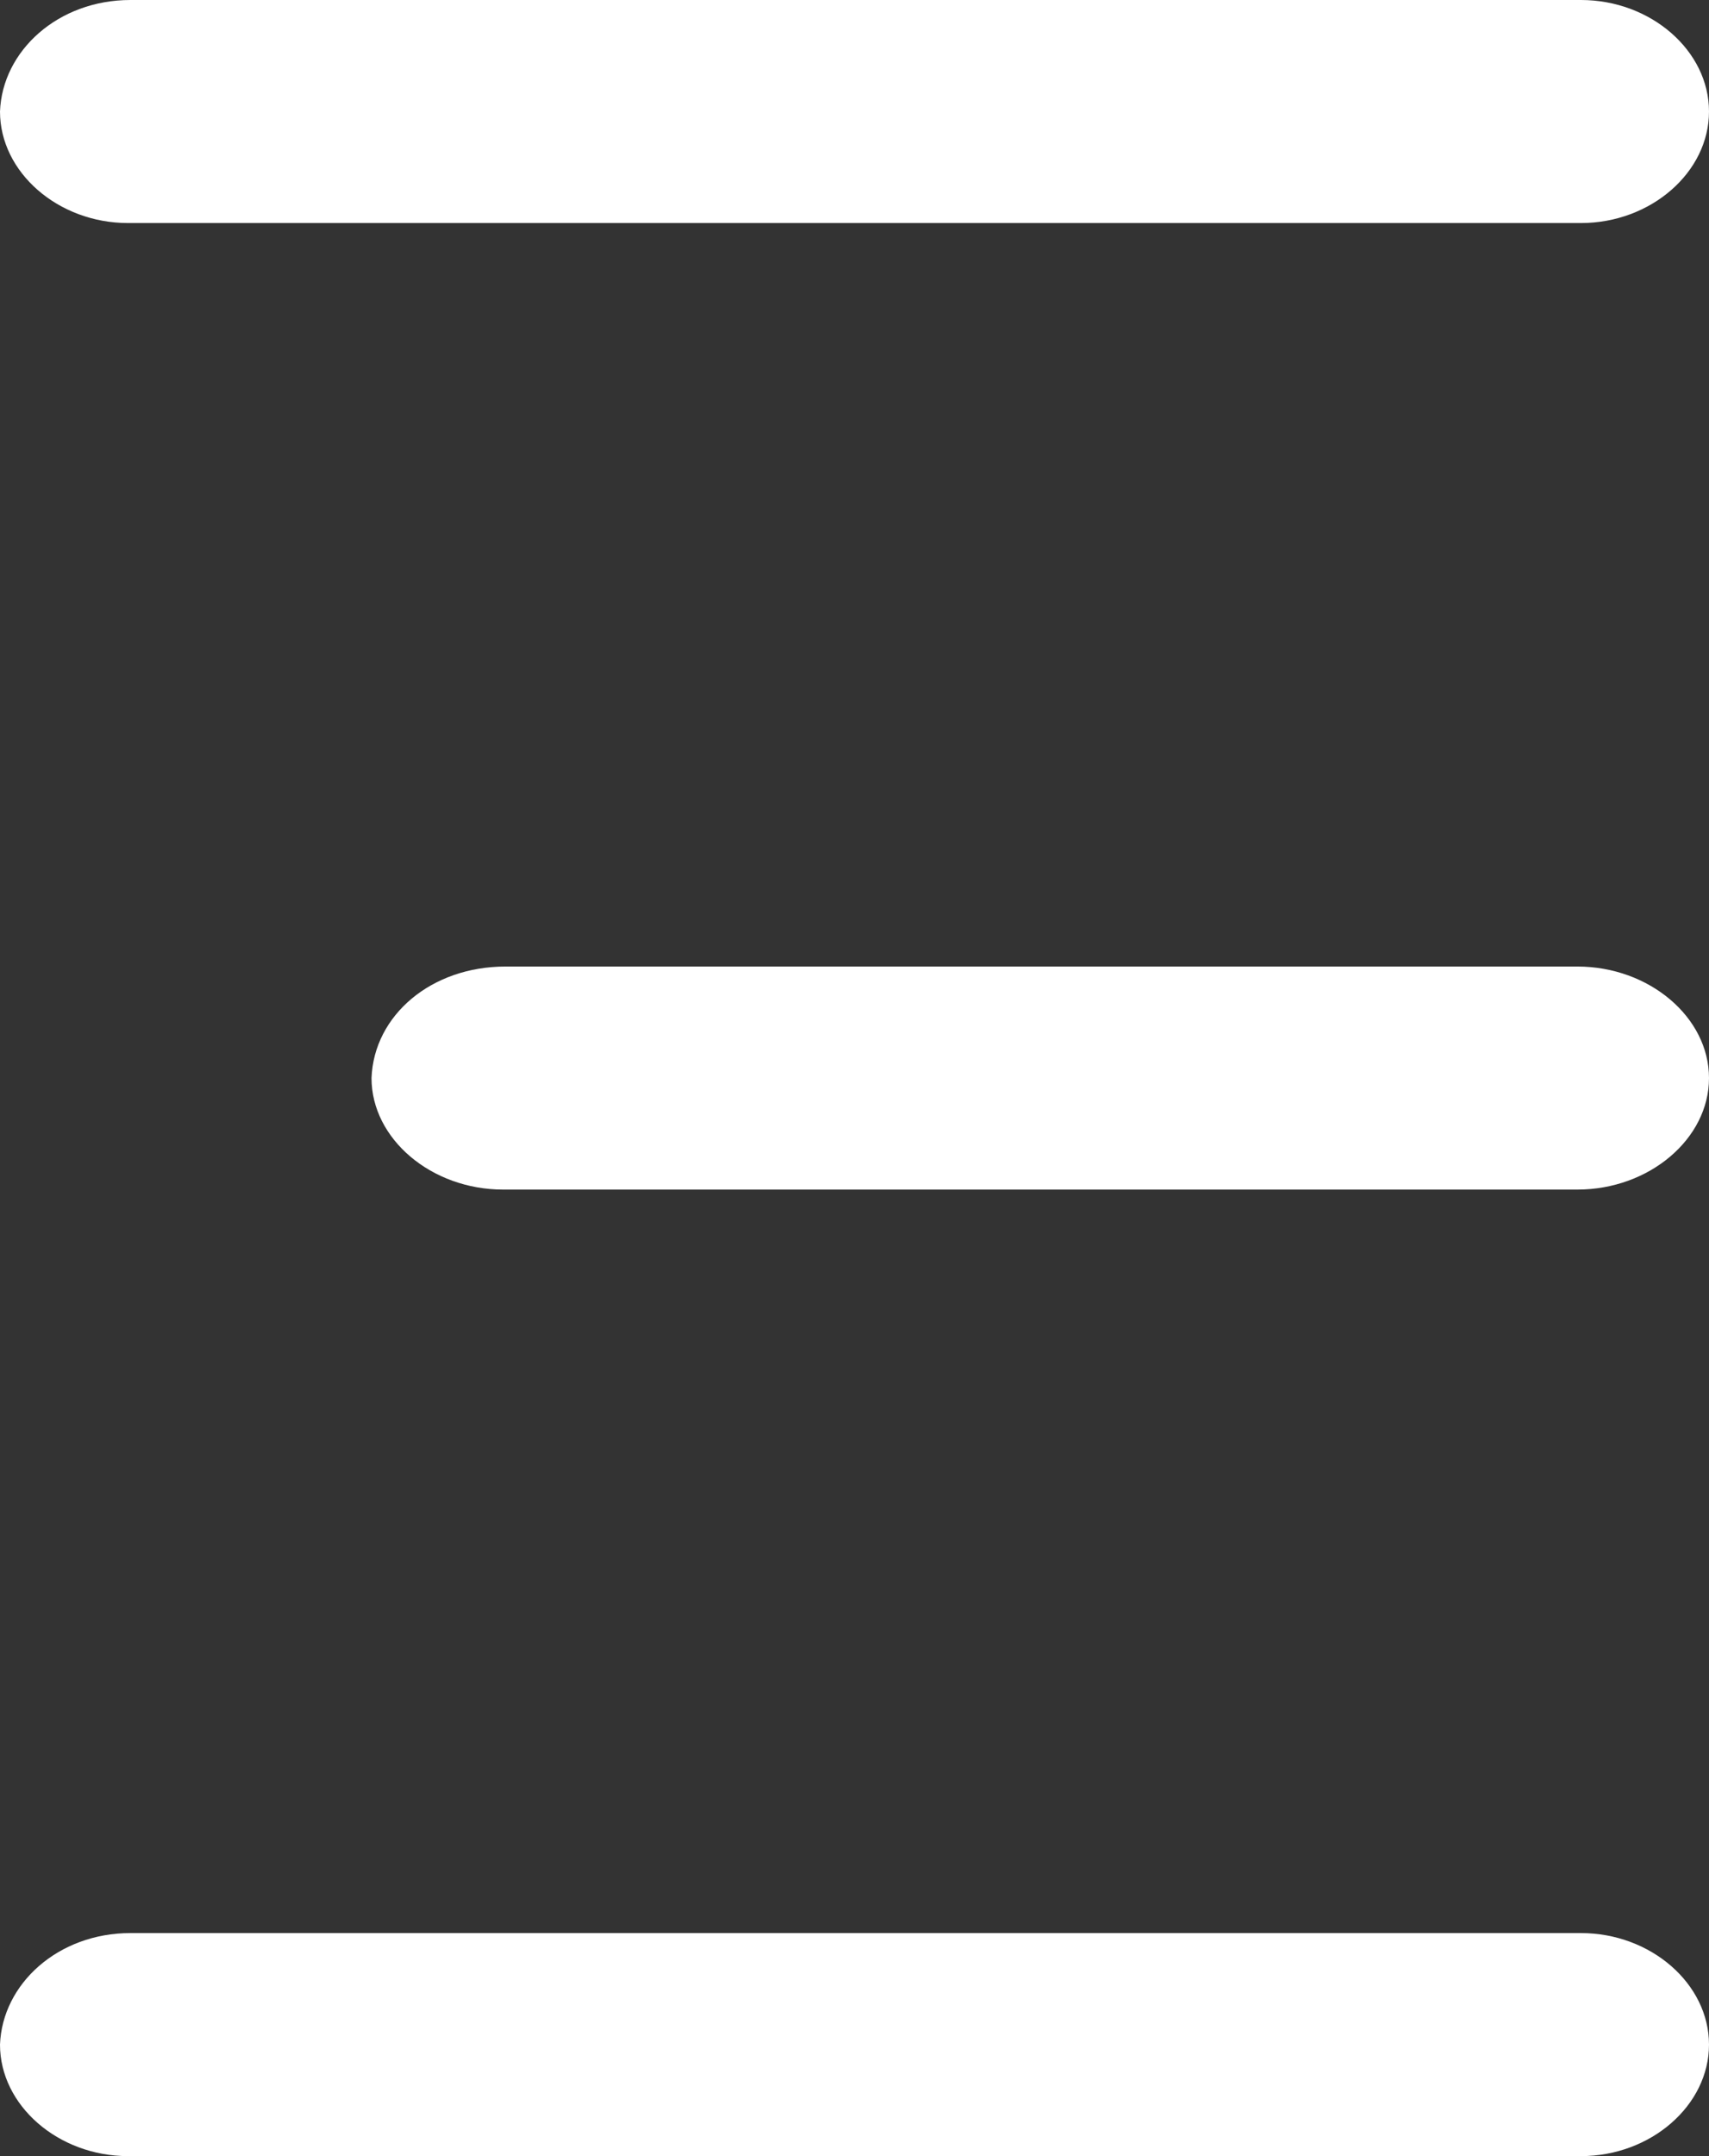
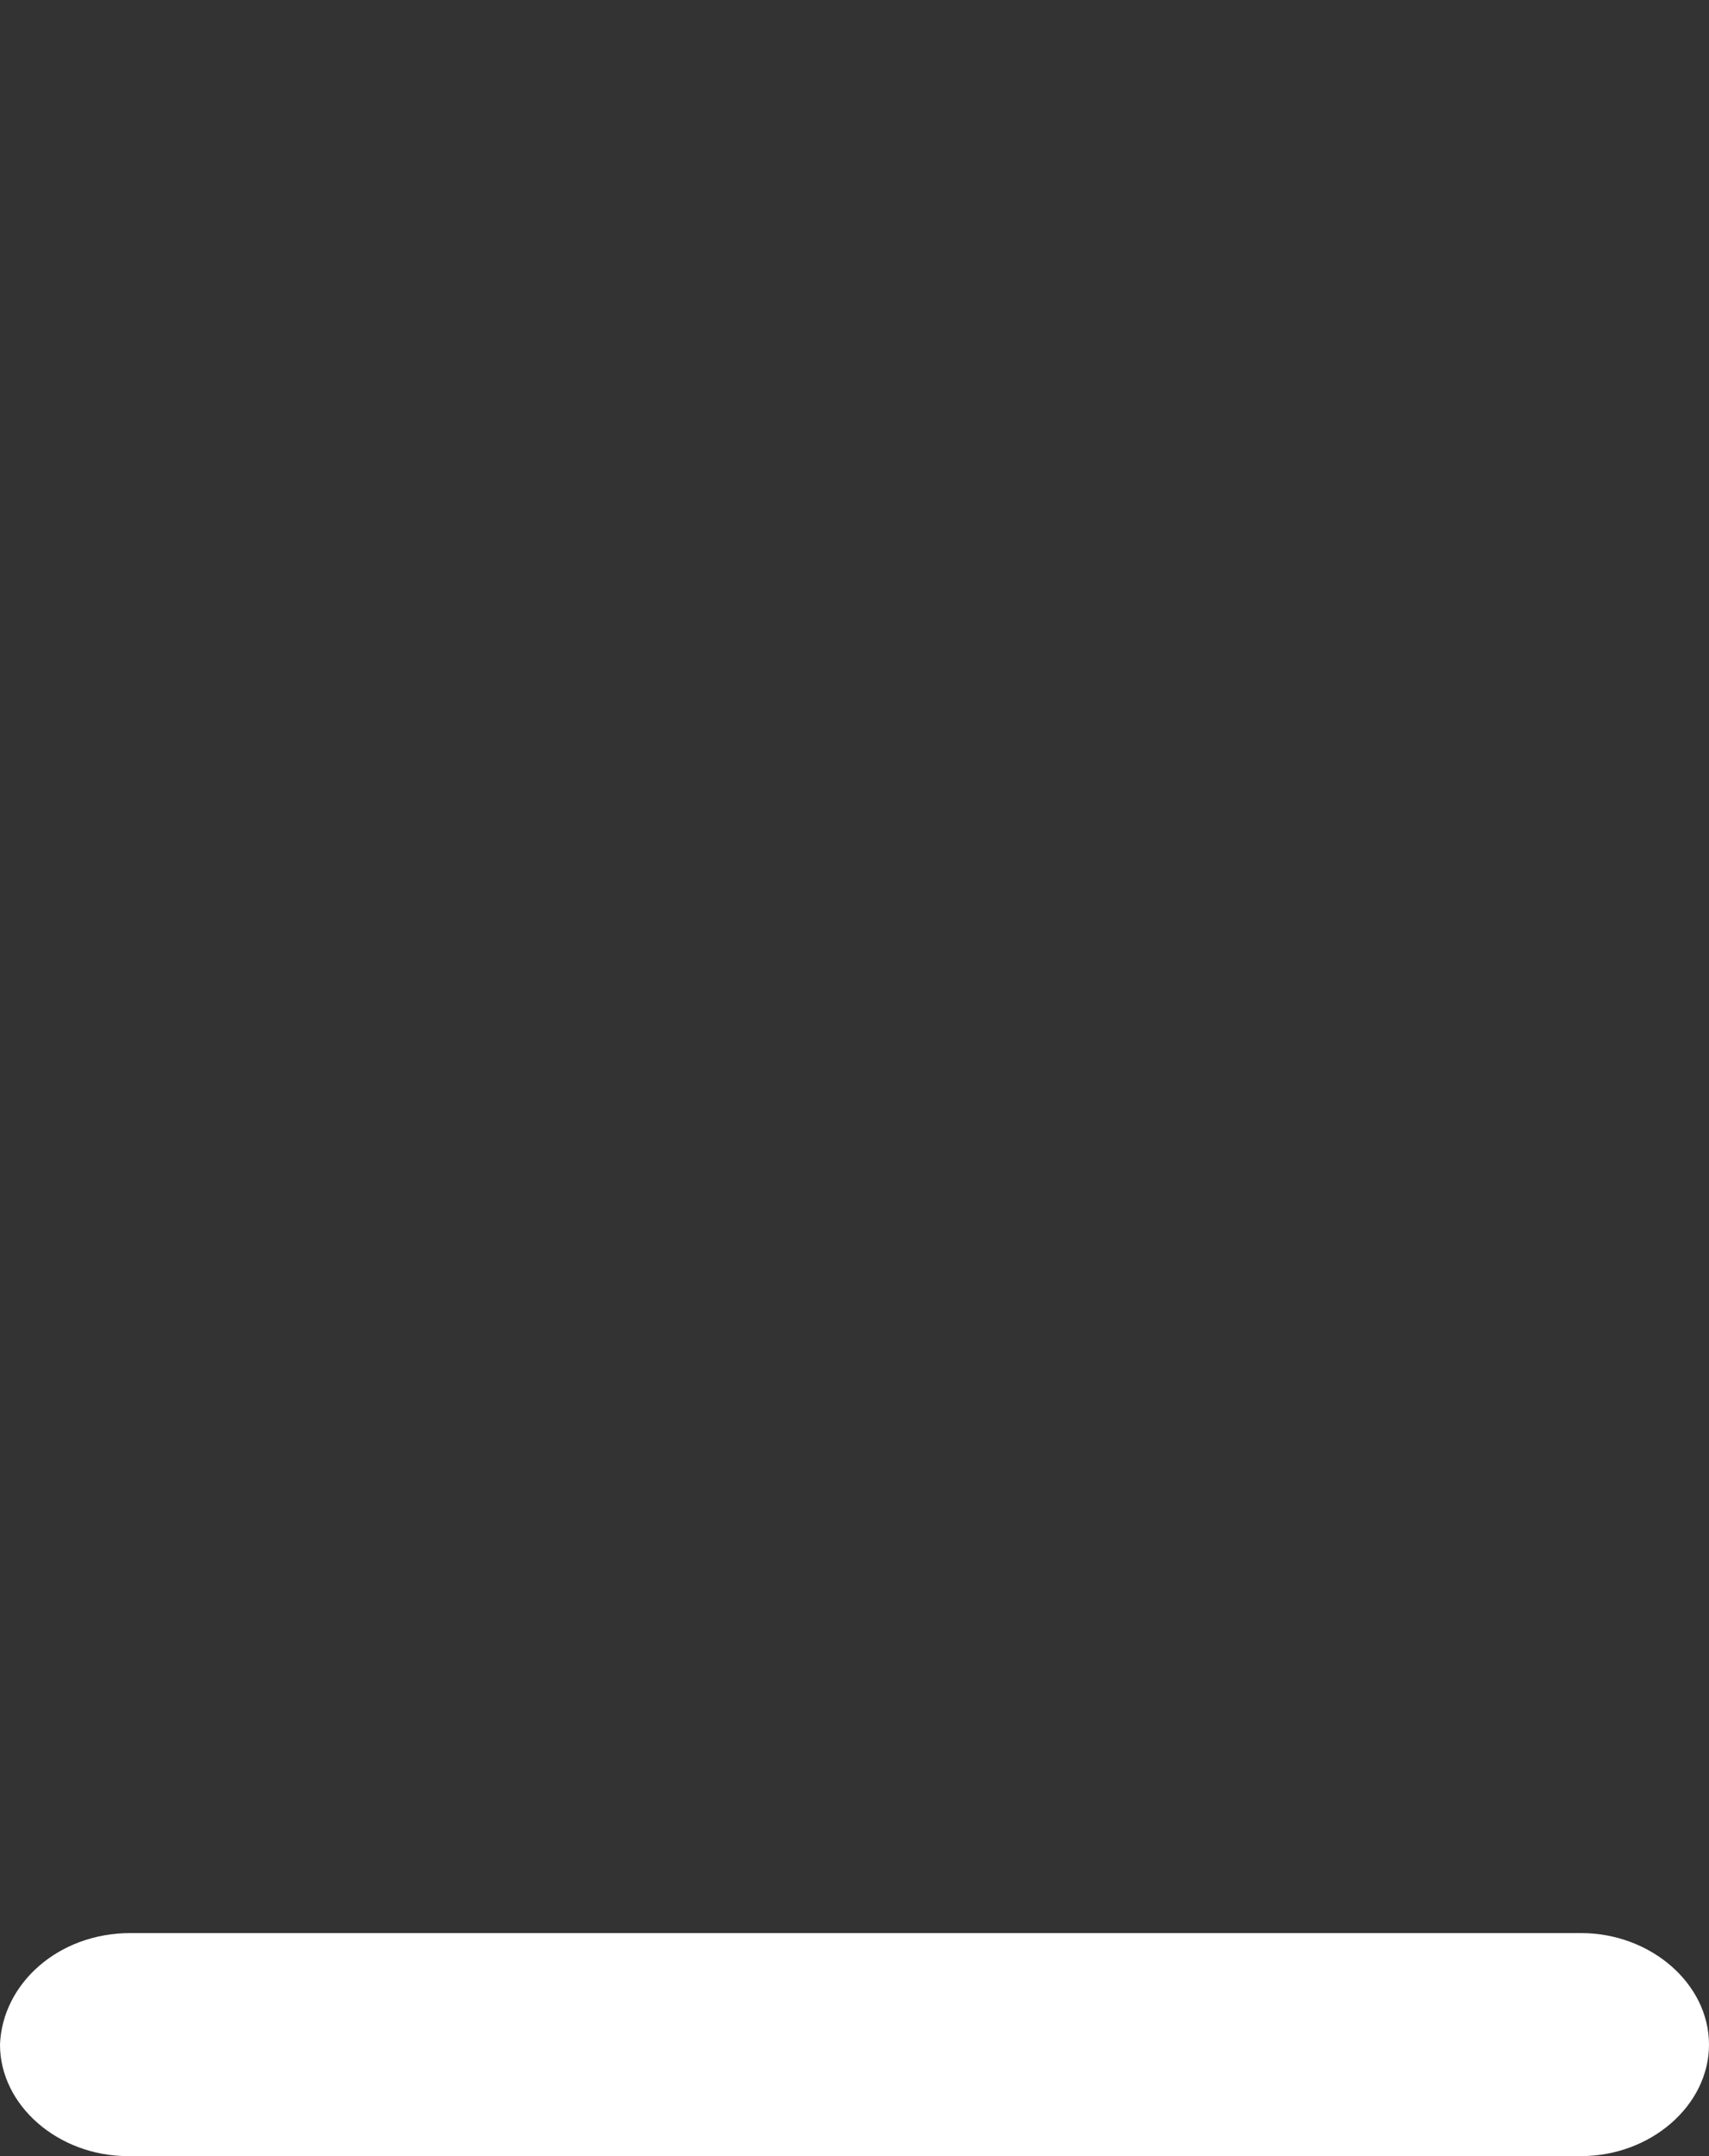
<svg xmlns="http://www.w3.org/2000/svg" width="23" height="29" viewBox="0 0 23 29" fill="none">
  <rect x="0" y="0" width="23" height="29" fill="#333333" stroke="none" />
-   <path d="M6.803 13H21.229C22.195 13 23 13.682 23 14.5C23 15.318 22.195 16 21.229 16H6.771C5.805 16 5 15.318 5 14.5C5.032 13.655 5.805 13 6.803 13Z" fill="white" />
-   <path d="M1.755 0H21.277C22.217 0 23 0.682 23 1.5C23 2.318 22.217 3 21.277 3H1.723C0.783 3 0 2.318 0 1.5C0.031 0.682 0.783 0 1.755 0Z" fill="white" />
  <path d="M1.755 26H21.277C22.217 26 23 26.682 23 27.5C23 28.318 22.217 29 21.277 29H1.723C0.783 29 0 28.318 0 27.5C0.031 26.682 0.783 26 1.755 26Z" fill="white" />
</svg>